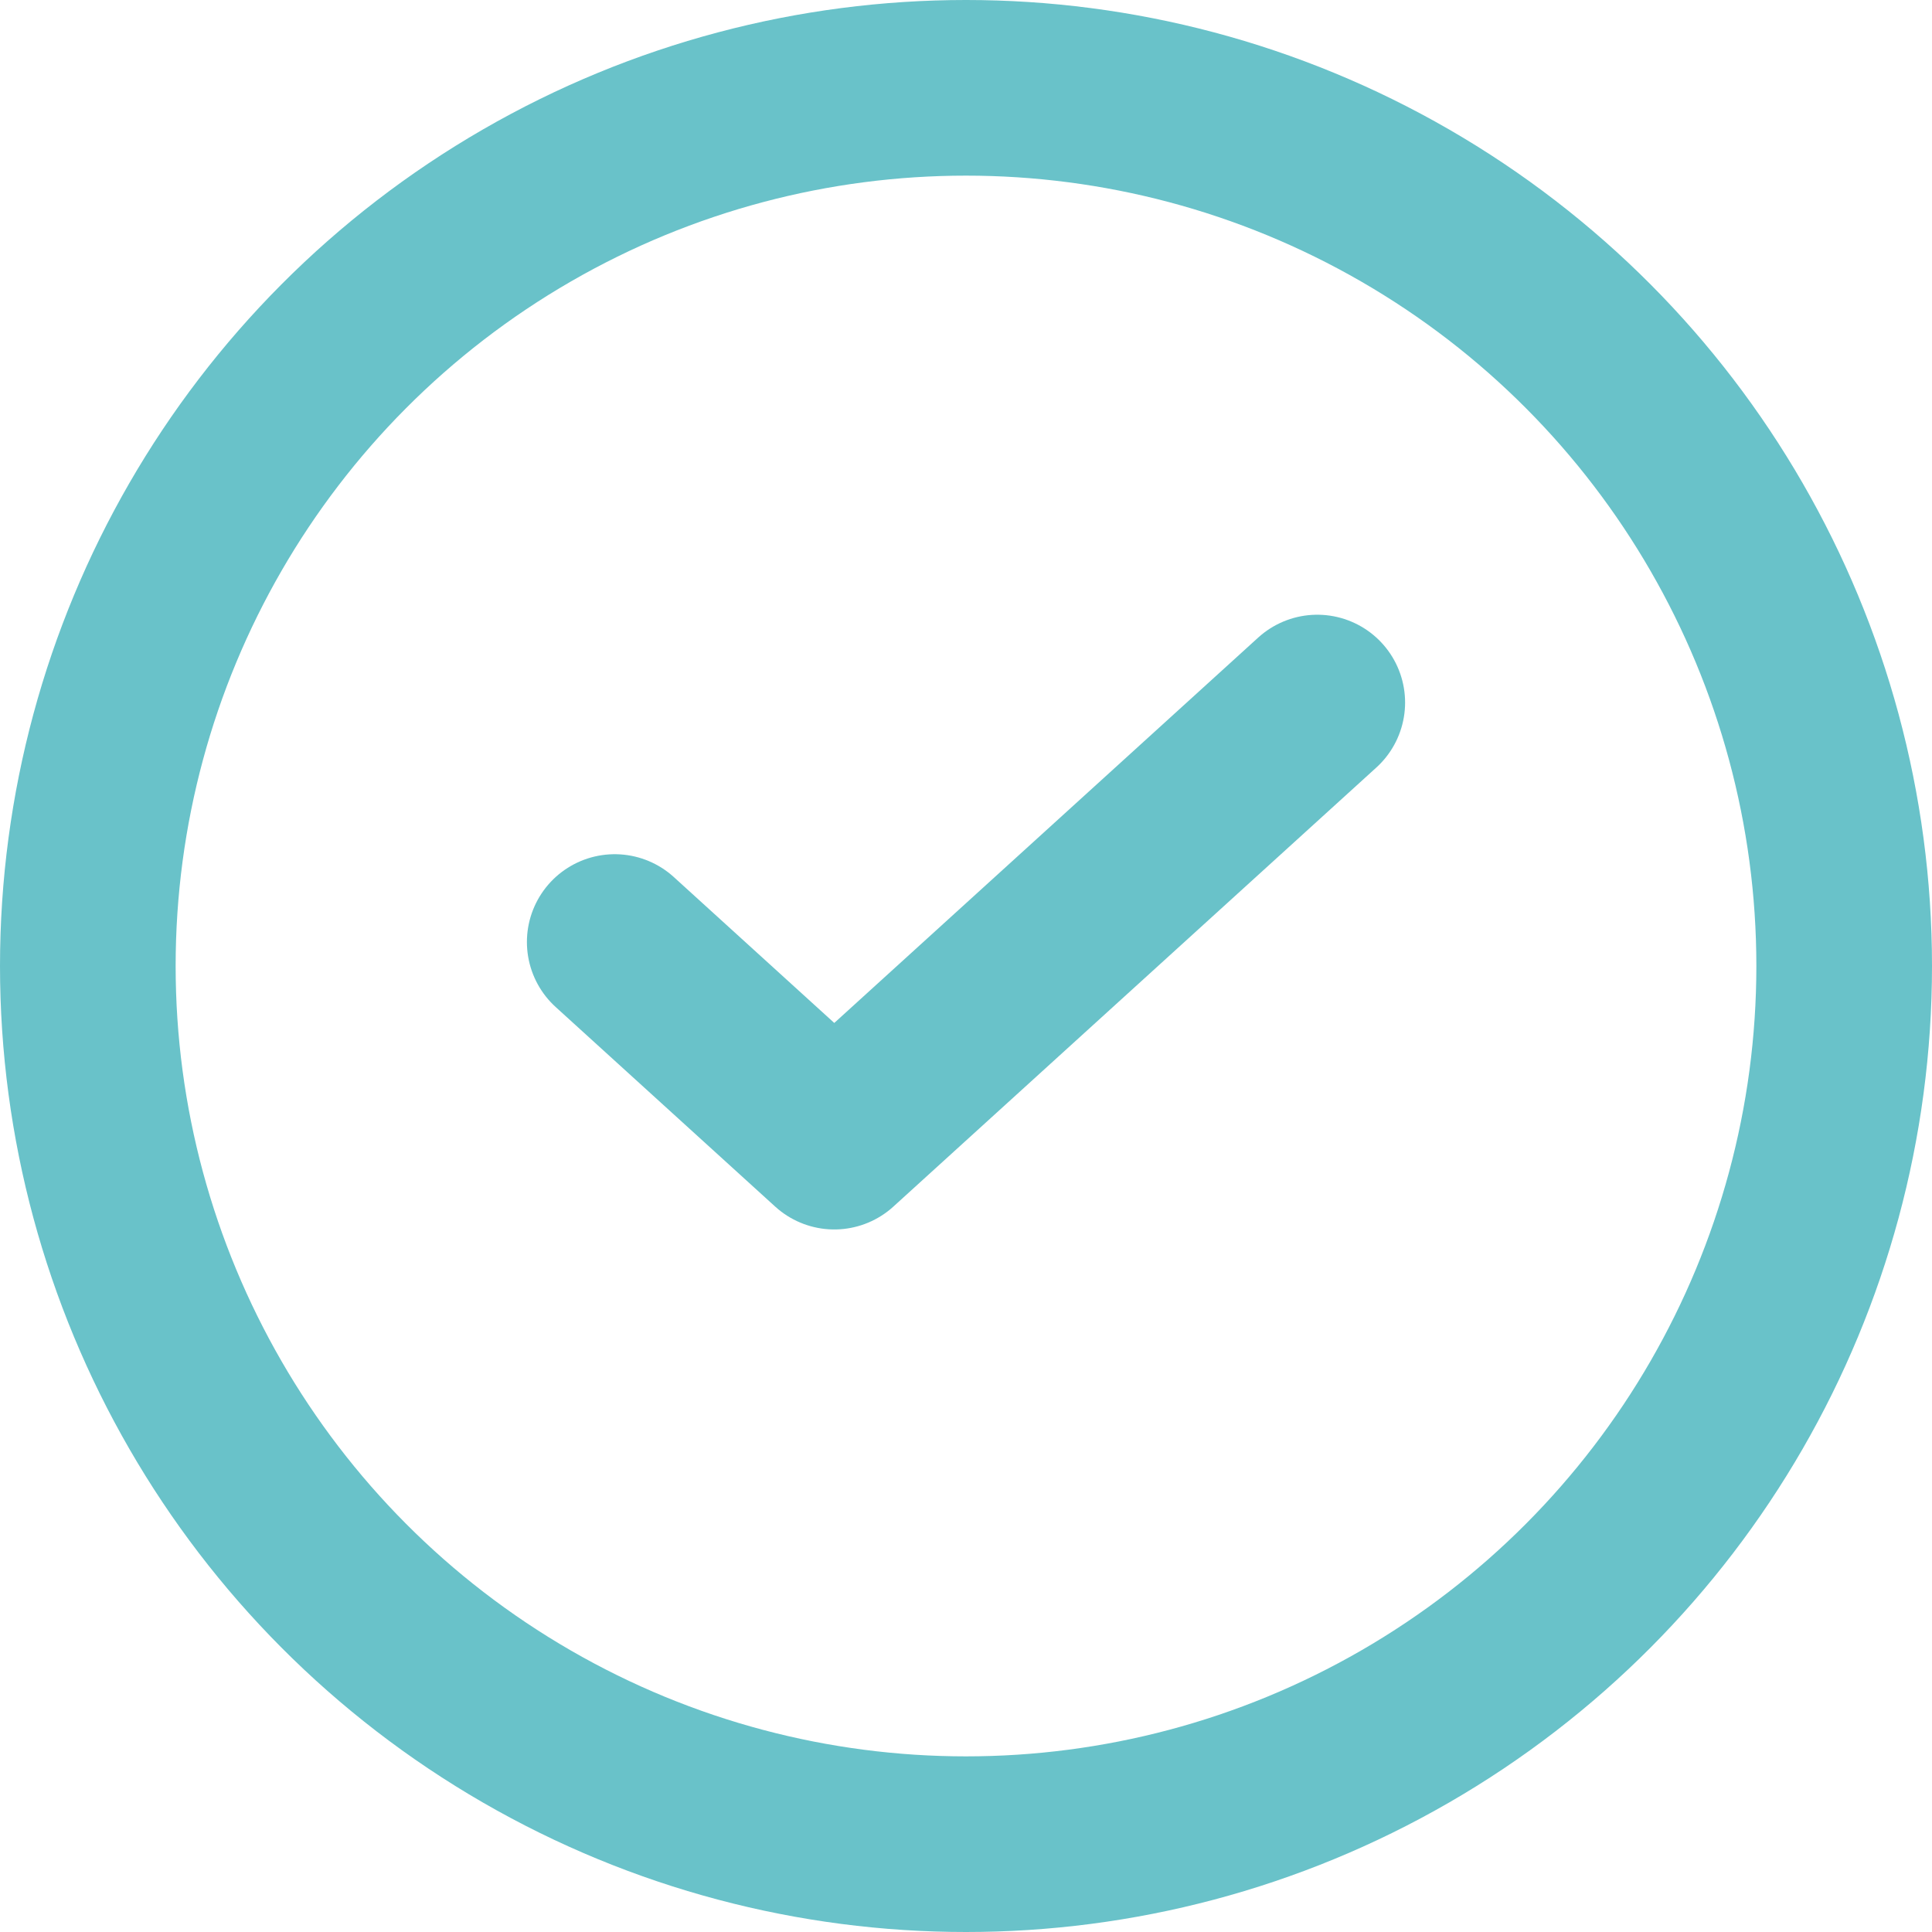
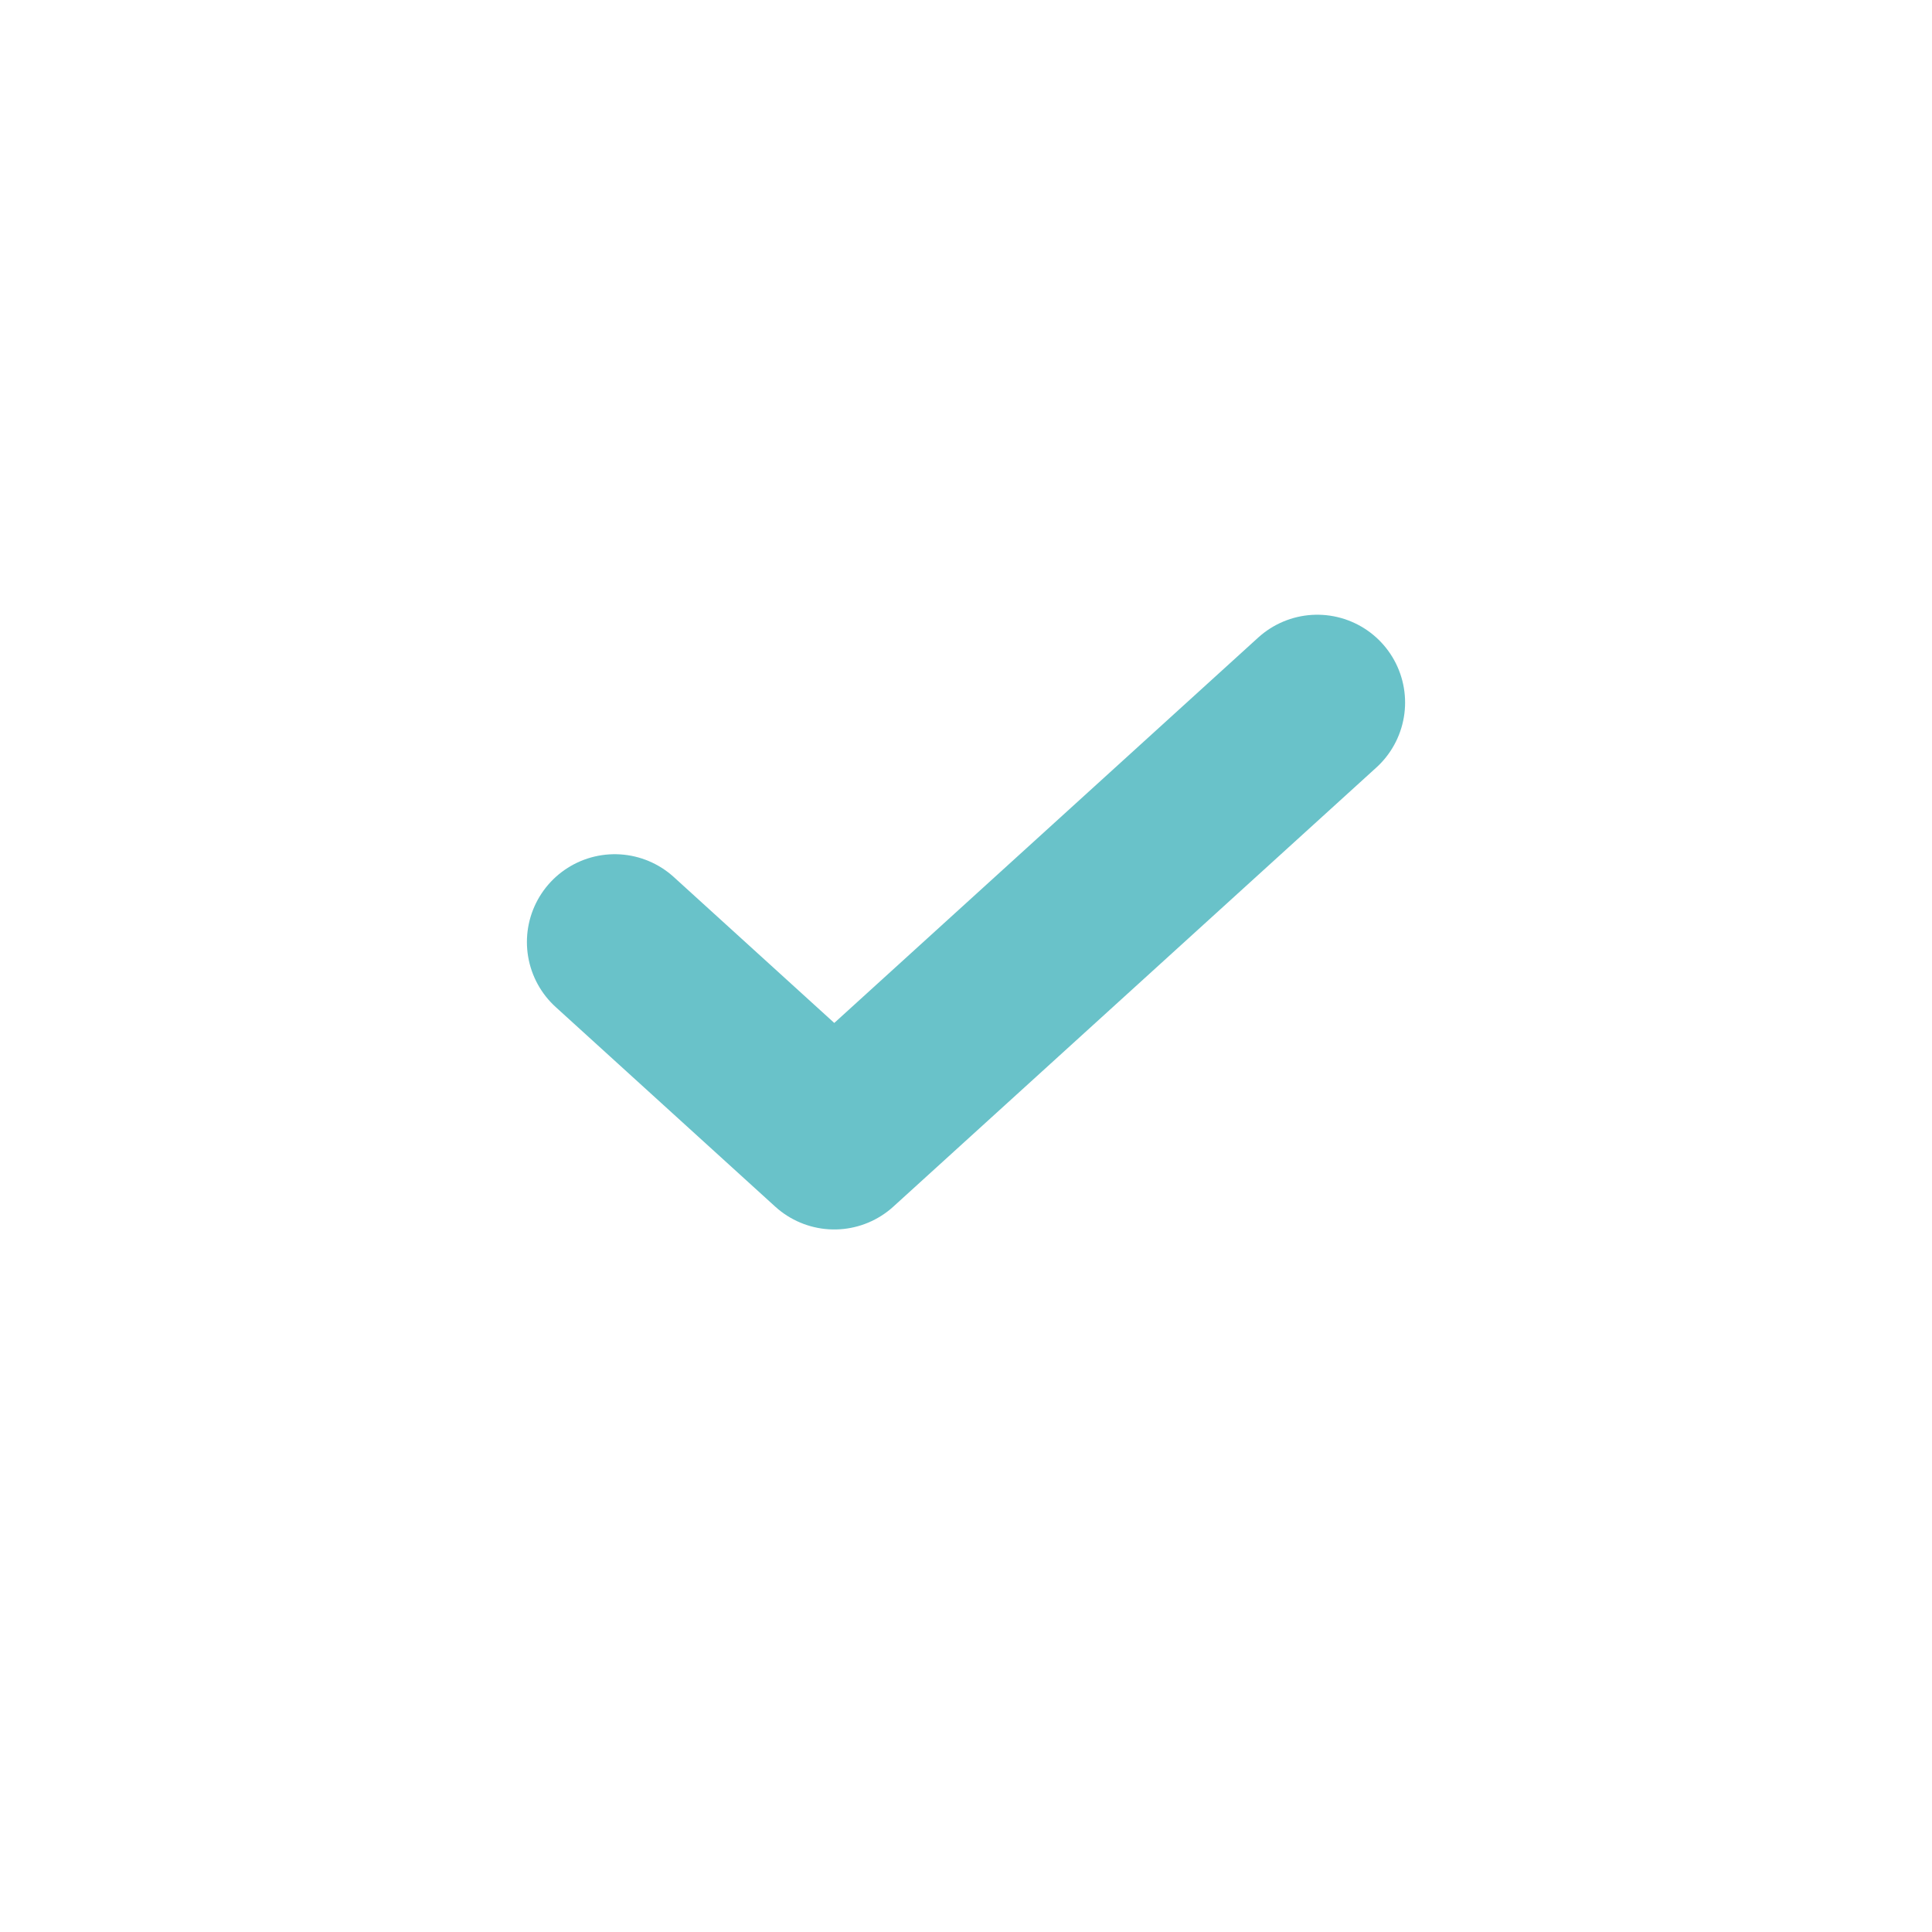
<svg xmlns="http://www.w3.org/2000/svg" width="22px" height="22px" viewBox="0 0 22 22" version="1.1">
  <title>Group 17</title>
  <g id="UI" stroke="none" stroke-width="1" fill="none" fill-rule="evenodd" stroke-linecap="round" stroke-linejoin="round">
    <g id="Youth-Employment-Group" transform="translate(-94, -1342)" stroke="#69C2C9" stroke-width="2">
      <g id="Group-17" transform="translate(95, 1343)">
-         <circle id="Oval" cx="10" cy="10" r="10" />
        <polyline id="Path" points="14 7 8.5 12 6 9.727" />
      </g>
    </g>
  </g>
</svg>